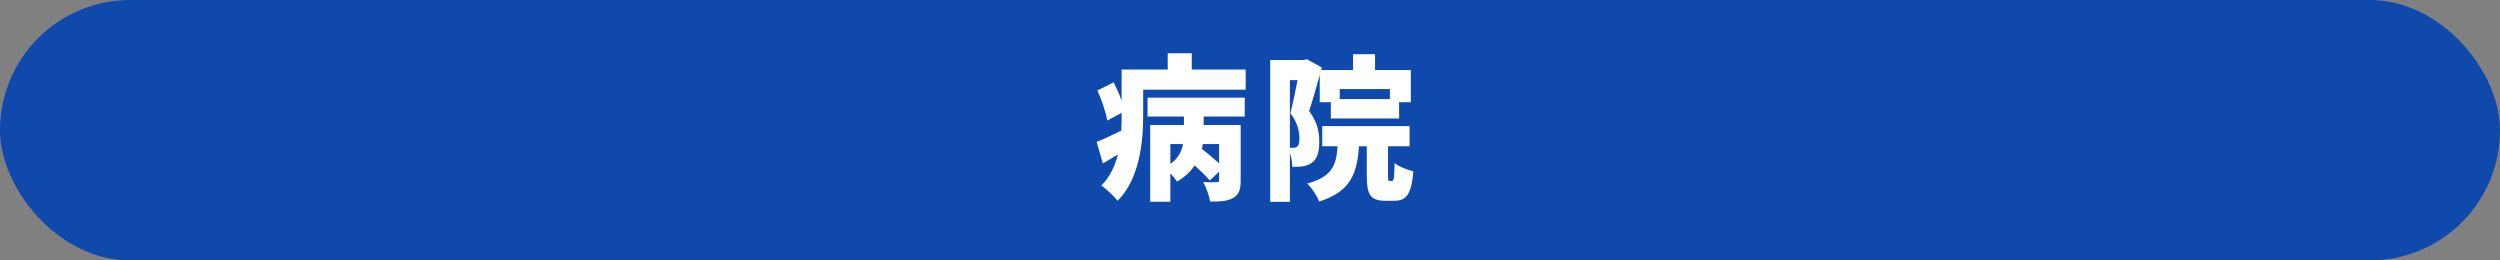
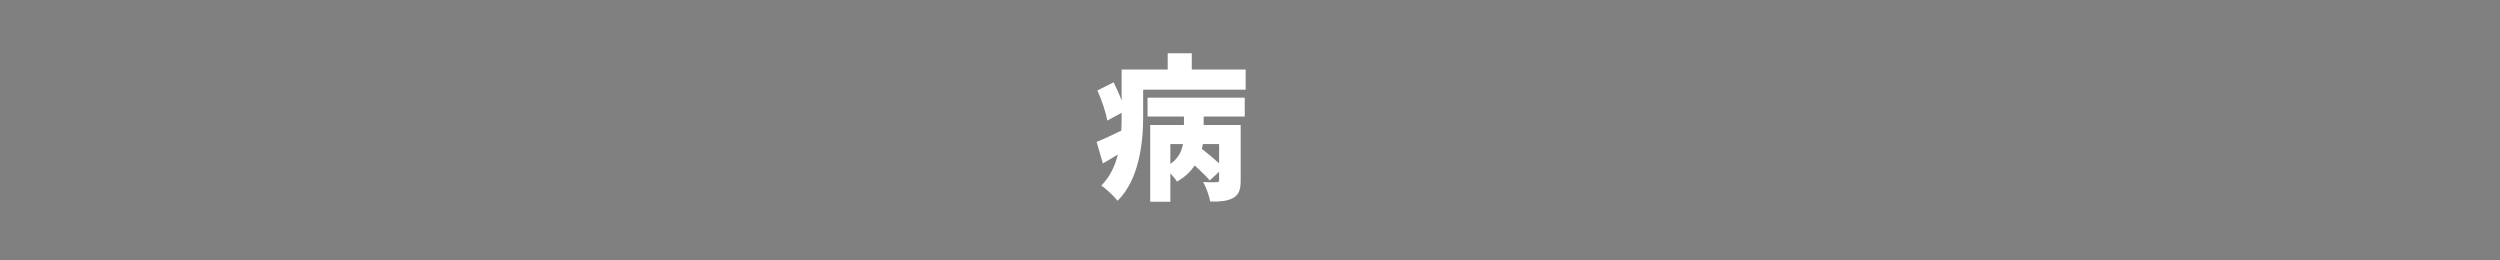
<svg xmlns="http://www.w3.org/2000/svg" viewBox="0 0 480 50">
  <rect x="0" y="0" width="480" height="50" fill="#808080" stroke="none" />
-   <rect fill="#0e49ab" height="50" rx="25" width="480" />
  <g fill="#fff">
    <path d="m239.17 13.35v3.87h-19.68v5.13c0 4.89-.72 12.09-4.92 16.2-.6-.81-2.28-2.4-3.12-2.91 1.68-1.71 2.64-3.81 3.18-5.97-.96.57-1.92 1.17-2.88 1.71l-1.2-4.14c1.26-.48 2.94-1.29 4.74-2.16.06-.96.06-1.89.06-2.76v-.66l-2.76 1.5c-.24-1.53-1.05-3.93-1.89-5.79l3.12-1.56c.54 1.08 1.11 2.34 1.53 3.51v-5.97h8.85v-3.12h4.62v3.12zm-18.84 5.4h18.66v3.63h-7.89v1.62h7.11v10.65c0 1.74-.33 2.76-1.5 3.39-1.14.6-2.55.69-4.35.66-.18-1.11-.81-2.76-1.35-3.75.96.06 2.22.06 2.55.03.39 0 .51-.09.51-.42v-1.59l-1.8 1.68c-.63-.78-1.77-1.86-2.88-2.88-.81 1.17-1.89 2.25-3.42 3.09-.27-.45-.75-1.05-1.26-1.59v5.46h-3.87v-14.73h6.48v-1.62h-6.99zm4.38 12.72c1.5-1.02 2.16-2.4 2.43-3.81h-2.43zm9.36-3.81h-3.12l-.18.93c1.05.84 2.34 1.89 3.3 2.76z" />
-     <path d="m253.39 14.4c-.66 2.34-1.38 4.98-2.04 6.9 1.65 2.22 1.95 4.2 1.95 5.88 0 2.1-.42 3.36-1.44 4.08-.51.36-1.11.57-1.8.69-.51.06-1.2.09-1.92.09-.03-.75-.18-1.8-.48-2.7v9.42h-3.78v-27.24h6.45l.6-.15 2.85 1.59-.12.48h6.12v-3.03h4.23v3.03h6.87v6.18h-2.25v3.12h-13.11v-3.12h-2.13zm-5.73 13.98h.63c.3 0 .57-.06.78-.24.3-.24.42-.72.42-1.53 0-1.26-.3-3.03-1.74-4.86.45-1.77.99-4.32 1.38-6.36h-1.47zm19.59 6.36c.36 0 .45-.45.51-3.42.78.66 2.52 1.32 3.6 1.59-.36 4.41-1.35 5.64-3.66 5.64h-1.68c-2.97 0-3.6-1.26-3.6-4.83v-5.64h-1.5c-.36 5.31-1.62 8.7-7.65 10.62-.36-1.05-1.44-2.67-2.28-3.45 4.71-1.32 5.58-3.42 5.82-7.17h-2.94v-3.87h16.77v3.87h-4.14v5.61c0 .96.03 1.05.3 1.05zm-10.02-17.64v1.92h9.63v-1.92z" />
  </g>
</svg>